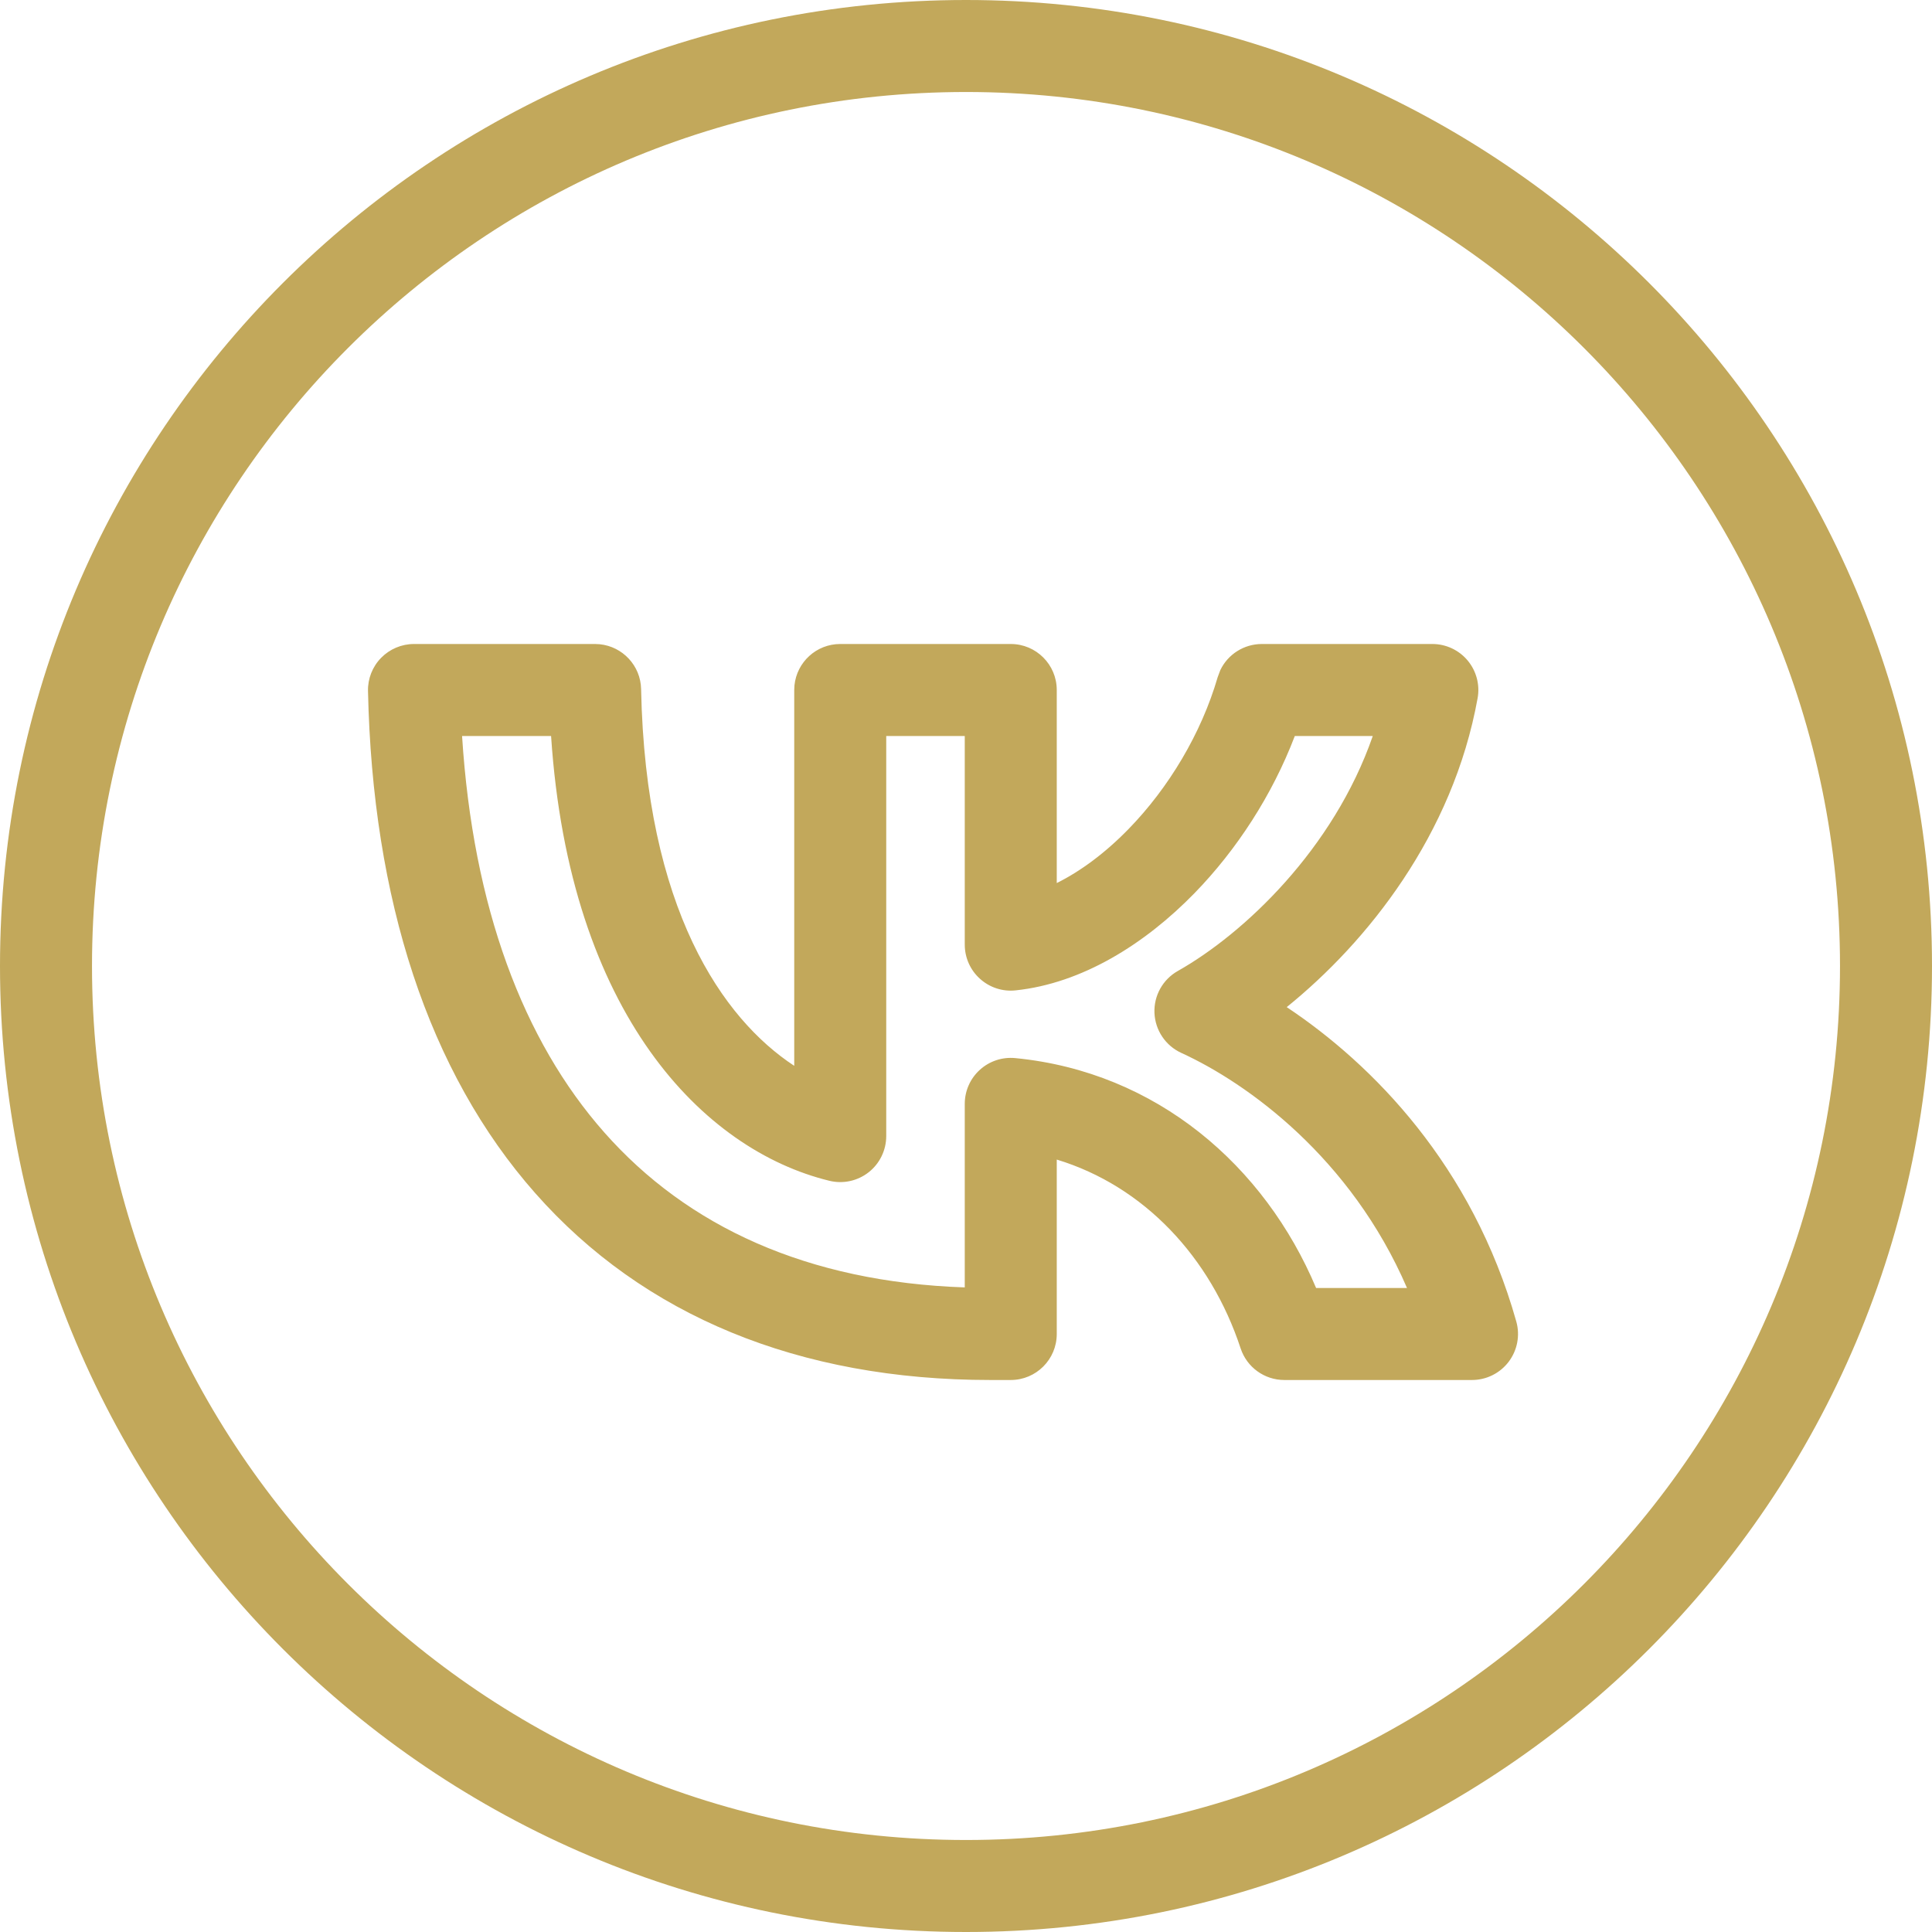
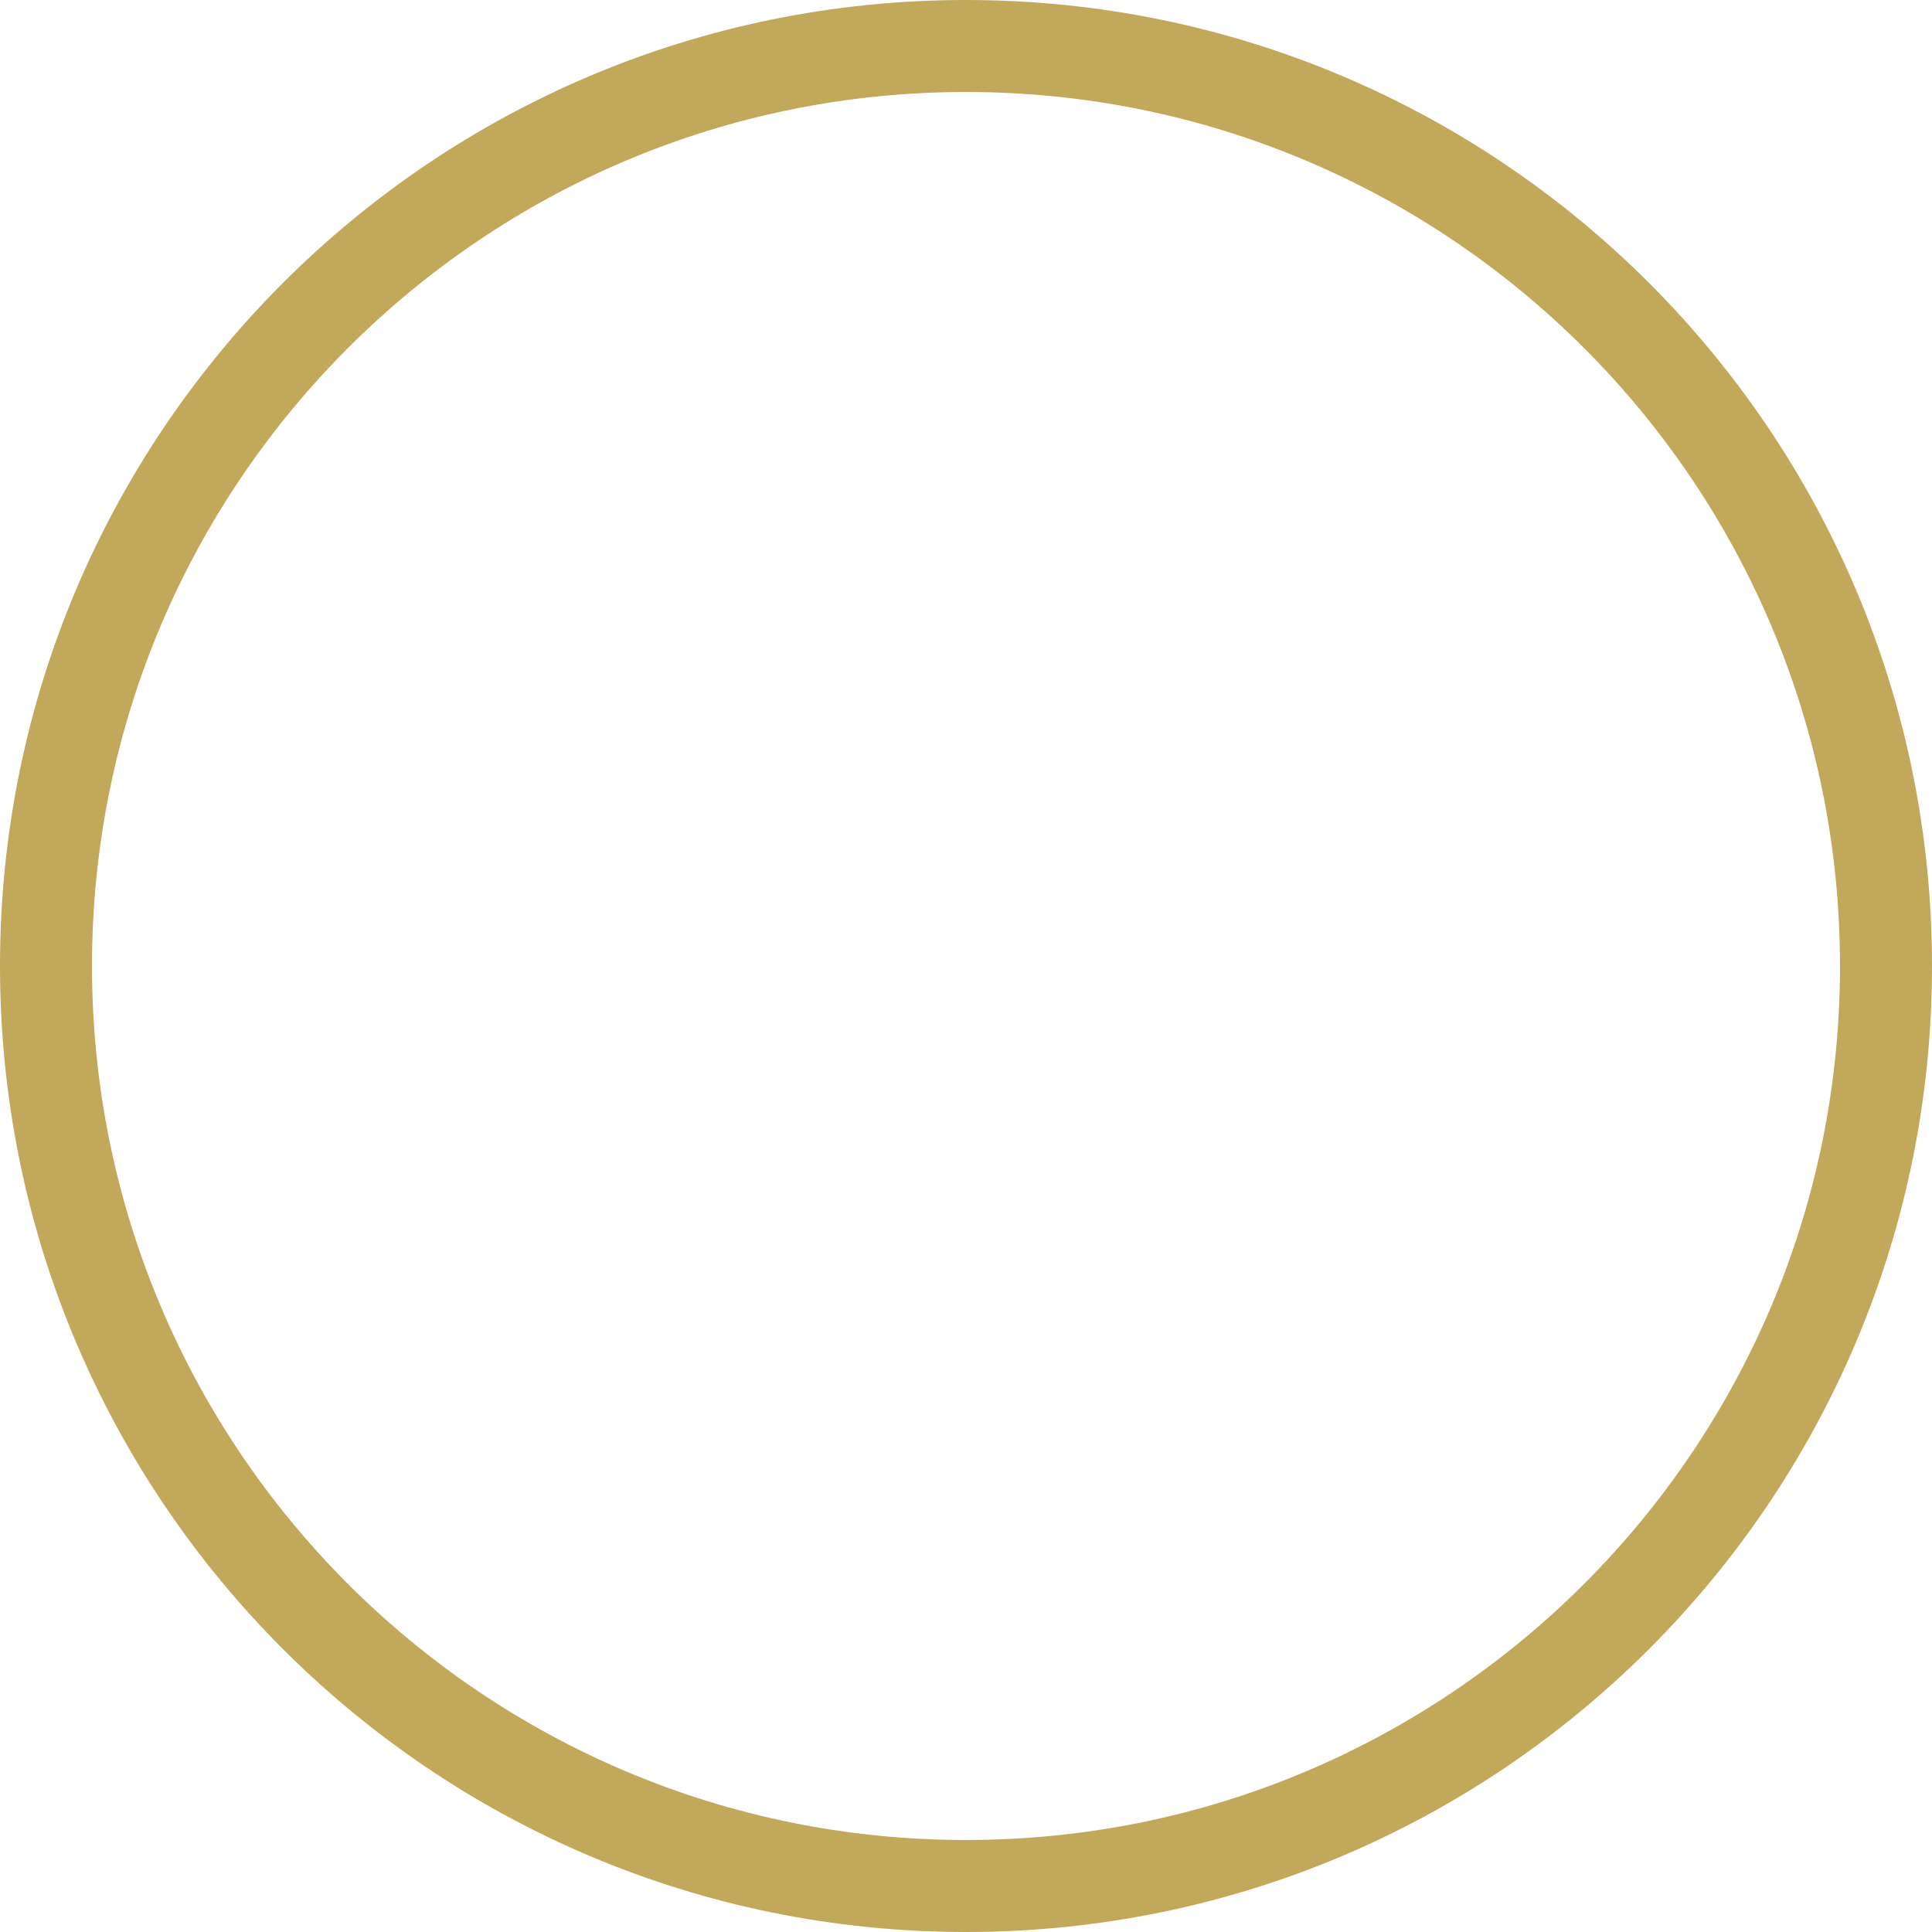
<svg xmlns="http://www.w3.org/2000/svg" width="42" height="42" viewBox="0 0 42 42" fill="none">
  <path d="M40 21C40 10.507 31.493 2 21 2C10.507 2 2 10.507 2 21C2 31.493 10.507 40 21 40V42C9.402 42 0 32.598 0 21C0 9.402 9.402 0 21 0C32.598 0 42 9.402 42 21C42 32.598 32.598 42 21 42V40C31.493 40 40 31.493 40 21Z" fill="#C2A85B" />
-   <path d="M12.937 14L13.037 14.005C13.534 14.055 13.926 14.469 13.937 14.979C14.033 19.762 15.715 22.152 17.266 23.17V15L17.271 14.898C17.323 14.393 17.748 14 18.266 14H21.973C22.525 14 22.973 14.448 22.973 15V19.197C23.491 18.939 24.026 18.544 24.535 18.021C25.407 17.126 26.116 15.943 26.471 14.722L26.529 14.567C26.693 14.225 27.042 14 27.432 14H31.138C31.434 14 31.715 14.131 31.905 14.358C32.095 14.586 32.175 14.886 32.122 15.178C31.585 18.153 29.723 20.479 27.972 21.894C29.84 23.137 32.008 25.338 32.963 28.729C33.048 29.03 32.986 29.354 32.797 29.604C32.608 29.853 32.313 30 32 30H27.92C27.488 30 27.105 29.723 26.97 29.312C26.317 27.33 24.87 25.784 22.973 25.208V29C22.973 29.552 22.525 30 21.973 30H21.527C17.362 30 13.984 28.598 11.638 25.941C9.309 23.305 8.097 19.549 8 15.021C7.994 14.753 8.097 14.493 8.285 14.301C8.473 14.109 8.731 14 9 14H12.937ZM10.045 16C10.282 19.722 11.371 22.619 13.136 24.617C14.945 26.665 17.554 27.87 20.973 27.987V23.997C20.973 23.715 21.092 23.446 21.301 23.257C21.51 23.067 21.789 22.975 22.069 23.002C25.151 23.301 27.496 25.351 28.611 28H30.587C29.368 25.172 27.127 23.551 25.68 22.889C25.338 22.732 25.113 22.397 25.097 22.021C25.081 21.646 25.277 21.293 25.605 21.108C27.042 20.297 28.99 18.459 29.843 16H28.148C27.659 17.282 26.886 18.473 25.968 19.416C24.891 20.522 23.524 21.378 22.077 21.53C21.795 21.56 21.514 21.468 21.304 21.278C21.093 21.089 20.973 20.819 20.973 20.535V16H19.266V24.697C19.266 25.004 19.125 25.295 18.884 25.484C18.642 25.674 18.327 25.742 18.029 25.669C15.295 25.002 12.381 22.048 11.98 16H10.045Z" fill="#C2A85B" />
</svg>